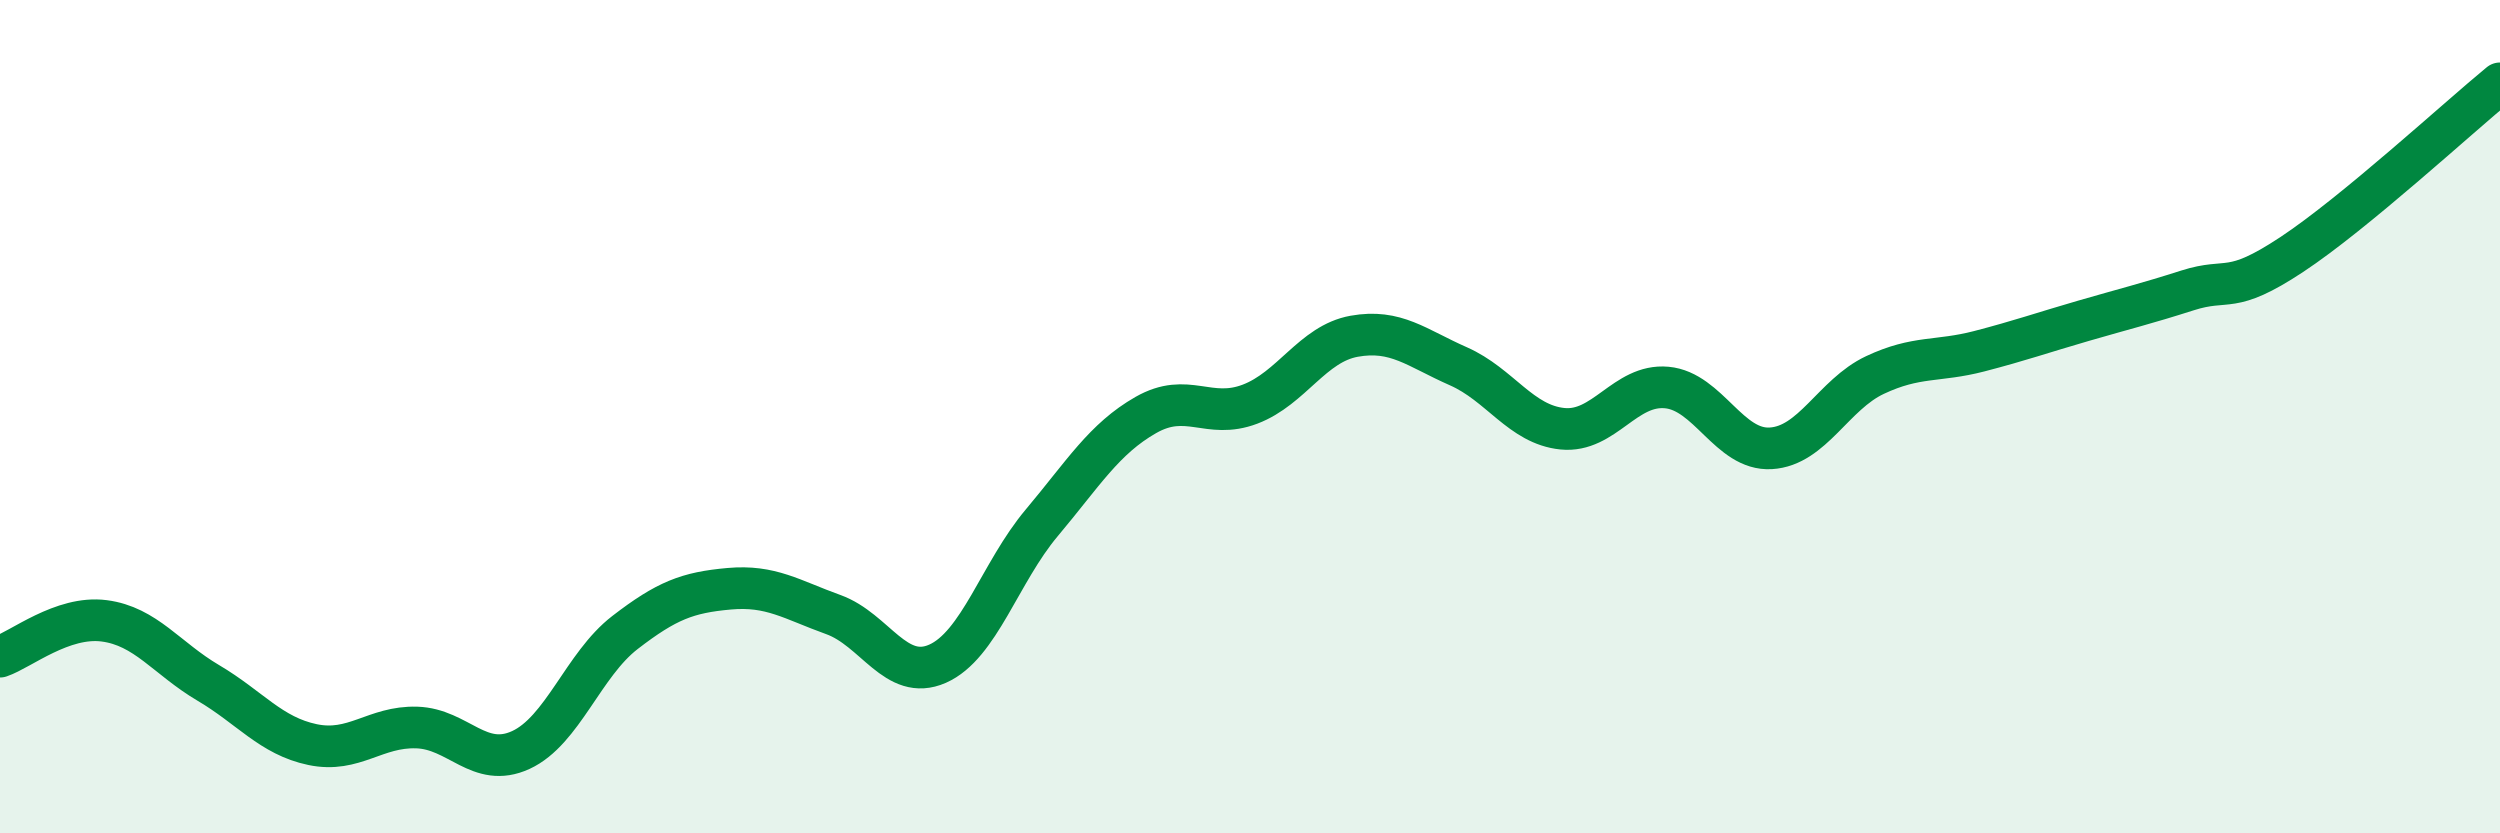
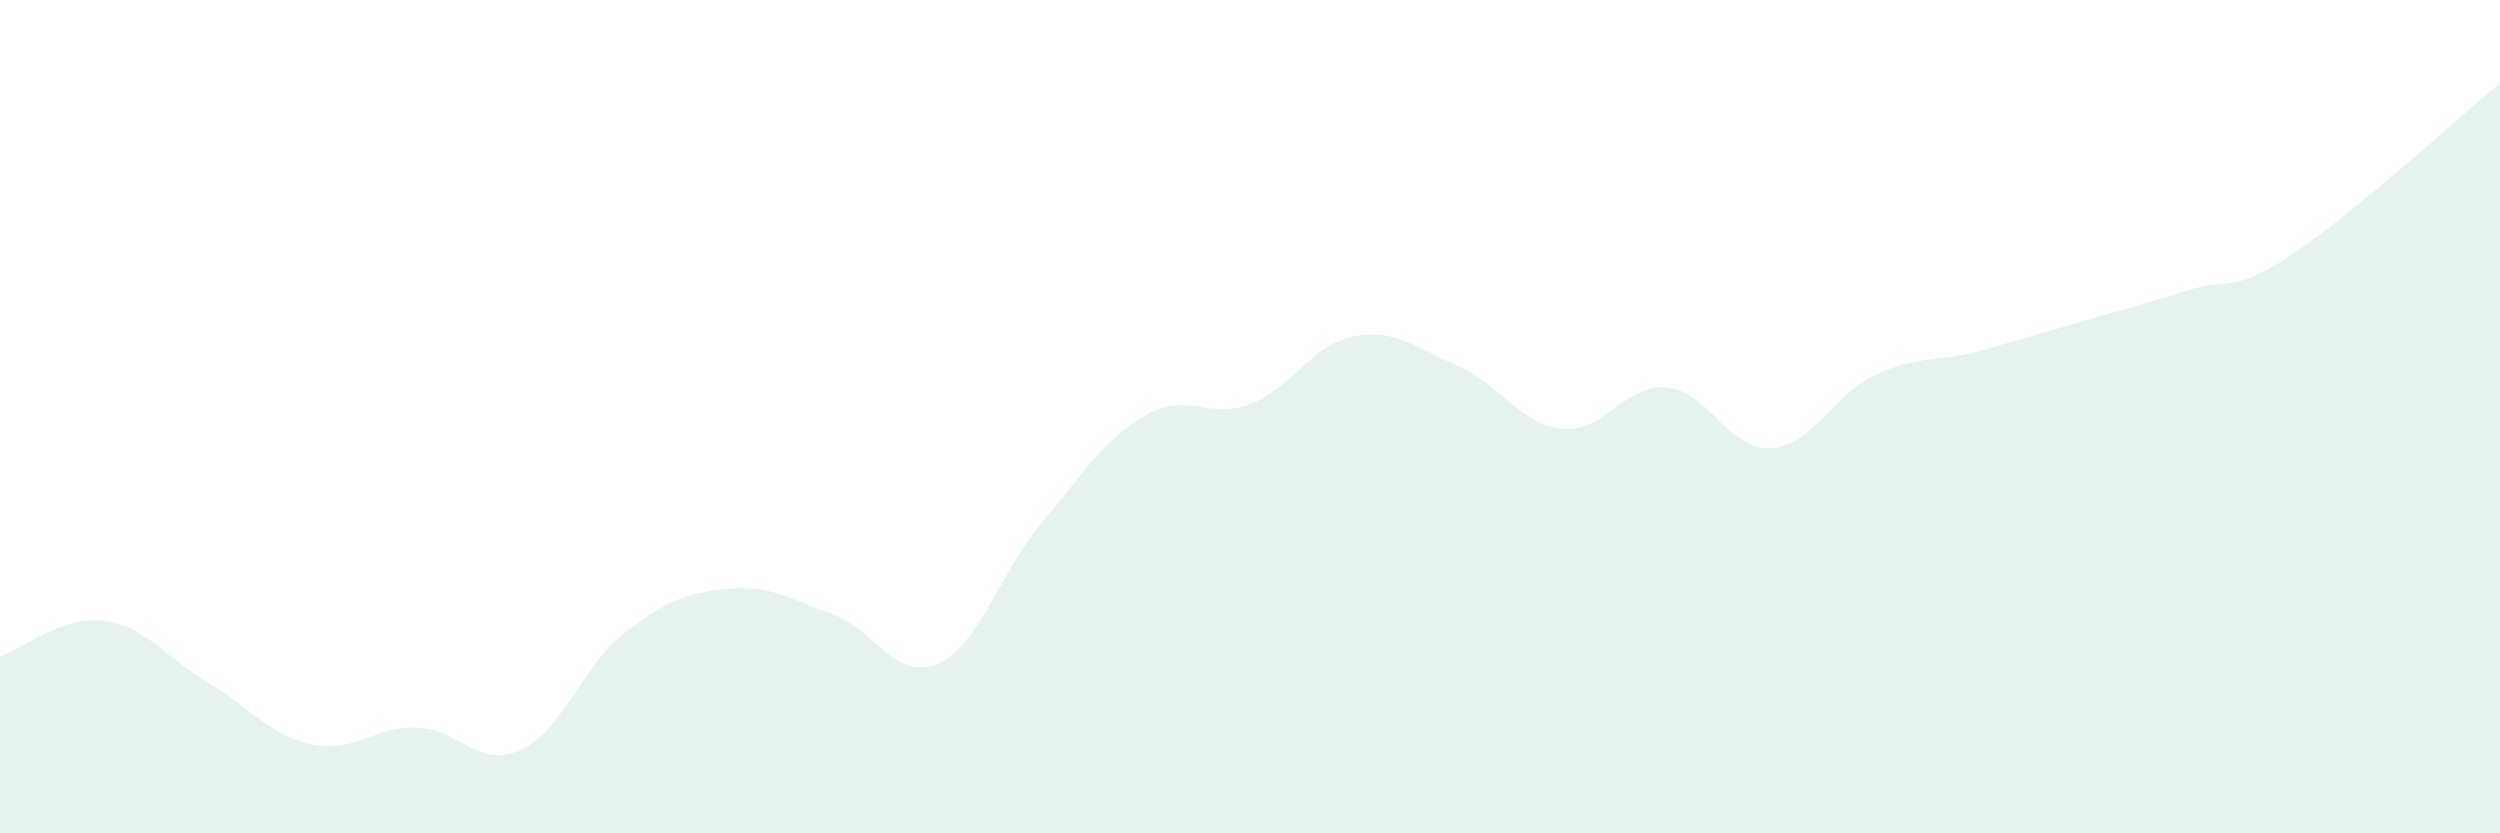
<svg xmlns="http://www.w3.org/2000/svg" width="60" height="20" viewBox="0 0 60 20">
-   <path d="M 0,15.76 C 0.5,15.59 1.5,14.77 2.5,14.9 C 3.5,15.03 4,15.8 5,16.39 C 6,16.98 6.5,17.66 7.5,17.87 C 8.5,18.08 9,17.43 10,17.46 C 11,17.49 11.5,18.46 12.5,18 C 13.5,17.54 14,15.95 15,15.18 C 16,14.41 16.5,14.22 17.5,14.13 C 18.5,14.04 19,14.39 20,14.75 C 21,15.11 21.5,16.37 22.5,15.93 C 23.5,15.49 24,13.74 25,12.55 C 26,11.36 26.5,10.53 27.5,9.96 C 28.5,9.39 29,10.08 30,9.7 C 31,9.32 31.5,8.25 32.5,8.07 C 33.5,7.89 34,8.35 35,8.79 C 36,9.23 36.5,10.19 37.5,10.29 C 38.5,10.39 39,9.21 40,9.3 C 41,9.39 41.5,10.82 42.5,10.76 C 43.5,10.7 44,9.47 45,9 C 46,8.53 46.5,8.69 47.5,8.43 C 48.5,8.17 49,7.99 50,7.7 C 51,7.41 51.5,7.29 52.5,6.97 C 53.5,6.65 53.5,7.1 55,6.11 C 56.5,5.12 59,2.82 60,2L60 20L0 20Z" fill="#008740" opacity="0.1" stroke-linecap="round" stroke-linejoin="round" />
-   <path d="M 0,15.76 C 0.5,15.59 1.5,14.77 2.5,14.9 C 3.5,15.03 4,15.8 5,16.39 C 6,16.98 6.5,17.66 7.5,17.87 C 8.5,18.08 9,17.43 10,17.46 C 11,17.49 11.5,18.46 12.5,18 C 13.5,17.54 14,15.95 15,15.18 C 16,14.41 16.5,14.22 17.5,14.13 C 18.5,14.04 19,14.39 20,14.75 C 21,15.11 21.5,16.37 22.5,15.93 C 23.5,15.49 24,13.74 25,12.55 C 26,11.36 26.5,10.53 27.5,9.96 C 28.5,9.39 29,10.08 30,9.7 C 31,9.32 31.5,8.25 32.5,8.07 C 33.5,7.89 34,8.35 35,8.79 C 36,9.23 36.5,10.19 37.5,10.29 C 38.5,10.39 39,9.21 40,9.3 C 41,9.39 41.5,10.82 42.5,10.76 C 43.5,10.7 44,9.47 45,9 C 46,8.53 46.5,8.69 47.5,8.43 C 48.5,8.17 49,7.99 50,7.7 C 51,7.41 51.5,7.29 52.5,6.97 C 53.5,6.65 53.5,7.1 55,6.11 C 56.5,5.12 59,2.82 60,2" stroke="#008740" stroke-width="1" fill="none" stroke-linecap="round" stroke-linejoin="round" />
+   <path d="M 0,15.76 C 0.5,15.59 1.5,14.77 2.5,14.9 C 3.5,15.03 4,15.8 5,16.39 C 6,16.98 6.5,17.66 7.5,17.87 C 8.5,18.08 9,17.43 10,17.46 C 11,17.49 11.5,18.46 12.5,18 C 13.5,17.54 14,15.95 15,15.18 C 16,14.41 16.5,14.22 17.5,14.13 C 18.5,14.04 19,14.39 20,14.75 C 21,15.11 21.5,16.37 22.5,15.93 C 23.5,15.49 24,13.74 25,12.55 C 26,11.36 26.5,10.53 27.5,9.96 C 28.5,9.39 29,10.08 30,9.7 C 31,9.32 31.5,8.25 32.5,8.07 C 33.5,7.89 34,8.35 35,8.79 C 36,9.23 36.5,10.19 37.5,10.29 C 38.5,10.39 39,9.21 40,9.3 C 41,9.39 41.5,10.82 42.5,10.76 C 43.5,10.7 44,9.47 45,9 C 46,8.53 46.5,8.69 47.5,8.43 C 51,7.41 51.5,7.29 52.5,6.97 C 53.5,6.65 53.5,7.1 55,6.11 C 56.5,5.12 59,2.82 60,2L60 20L0 20Z" fill="#008740" opacity="0.1" stroke-linecap="round" stroke-linejoin="round" />
</svg>